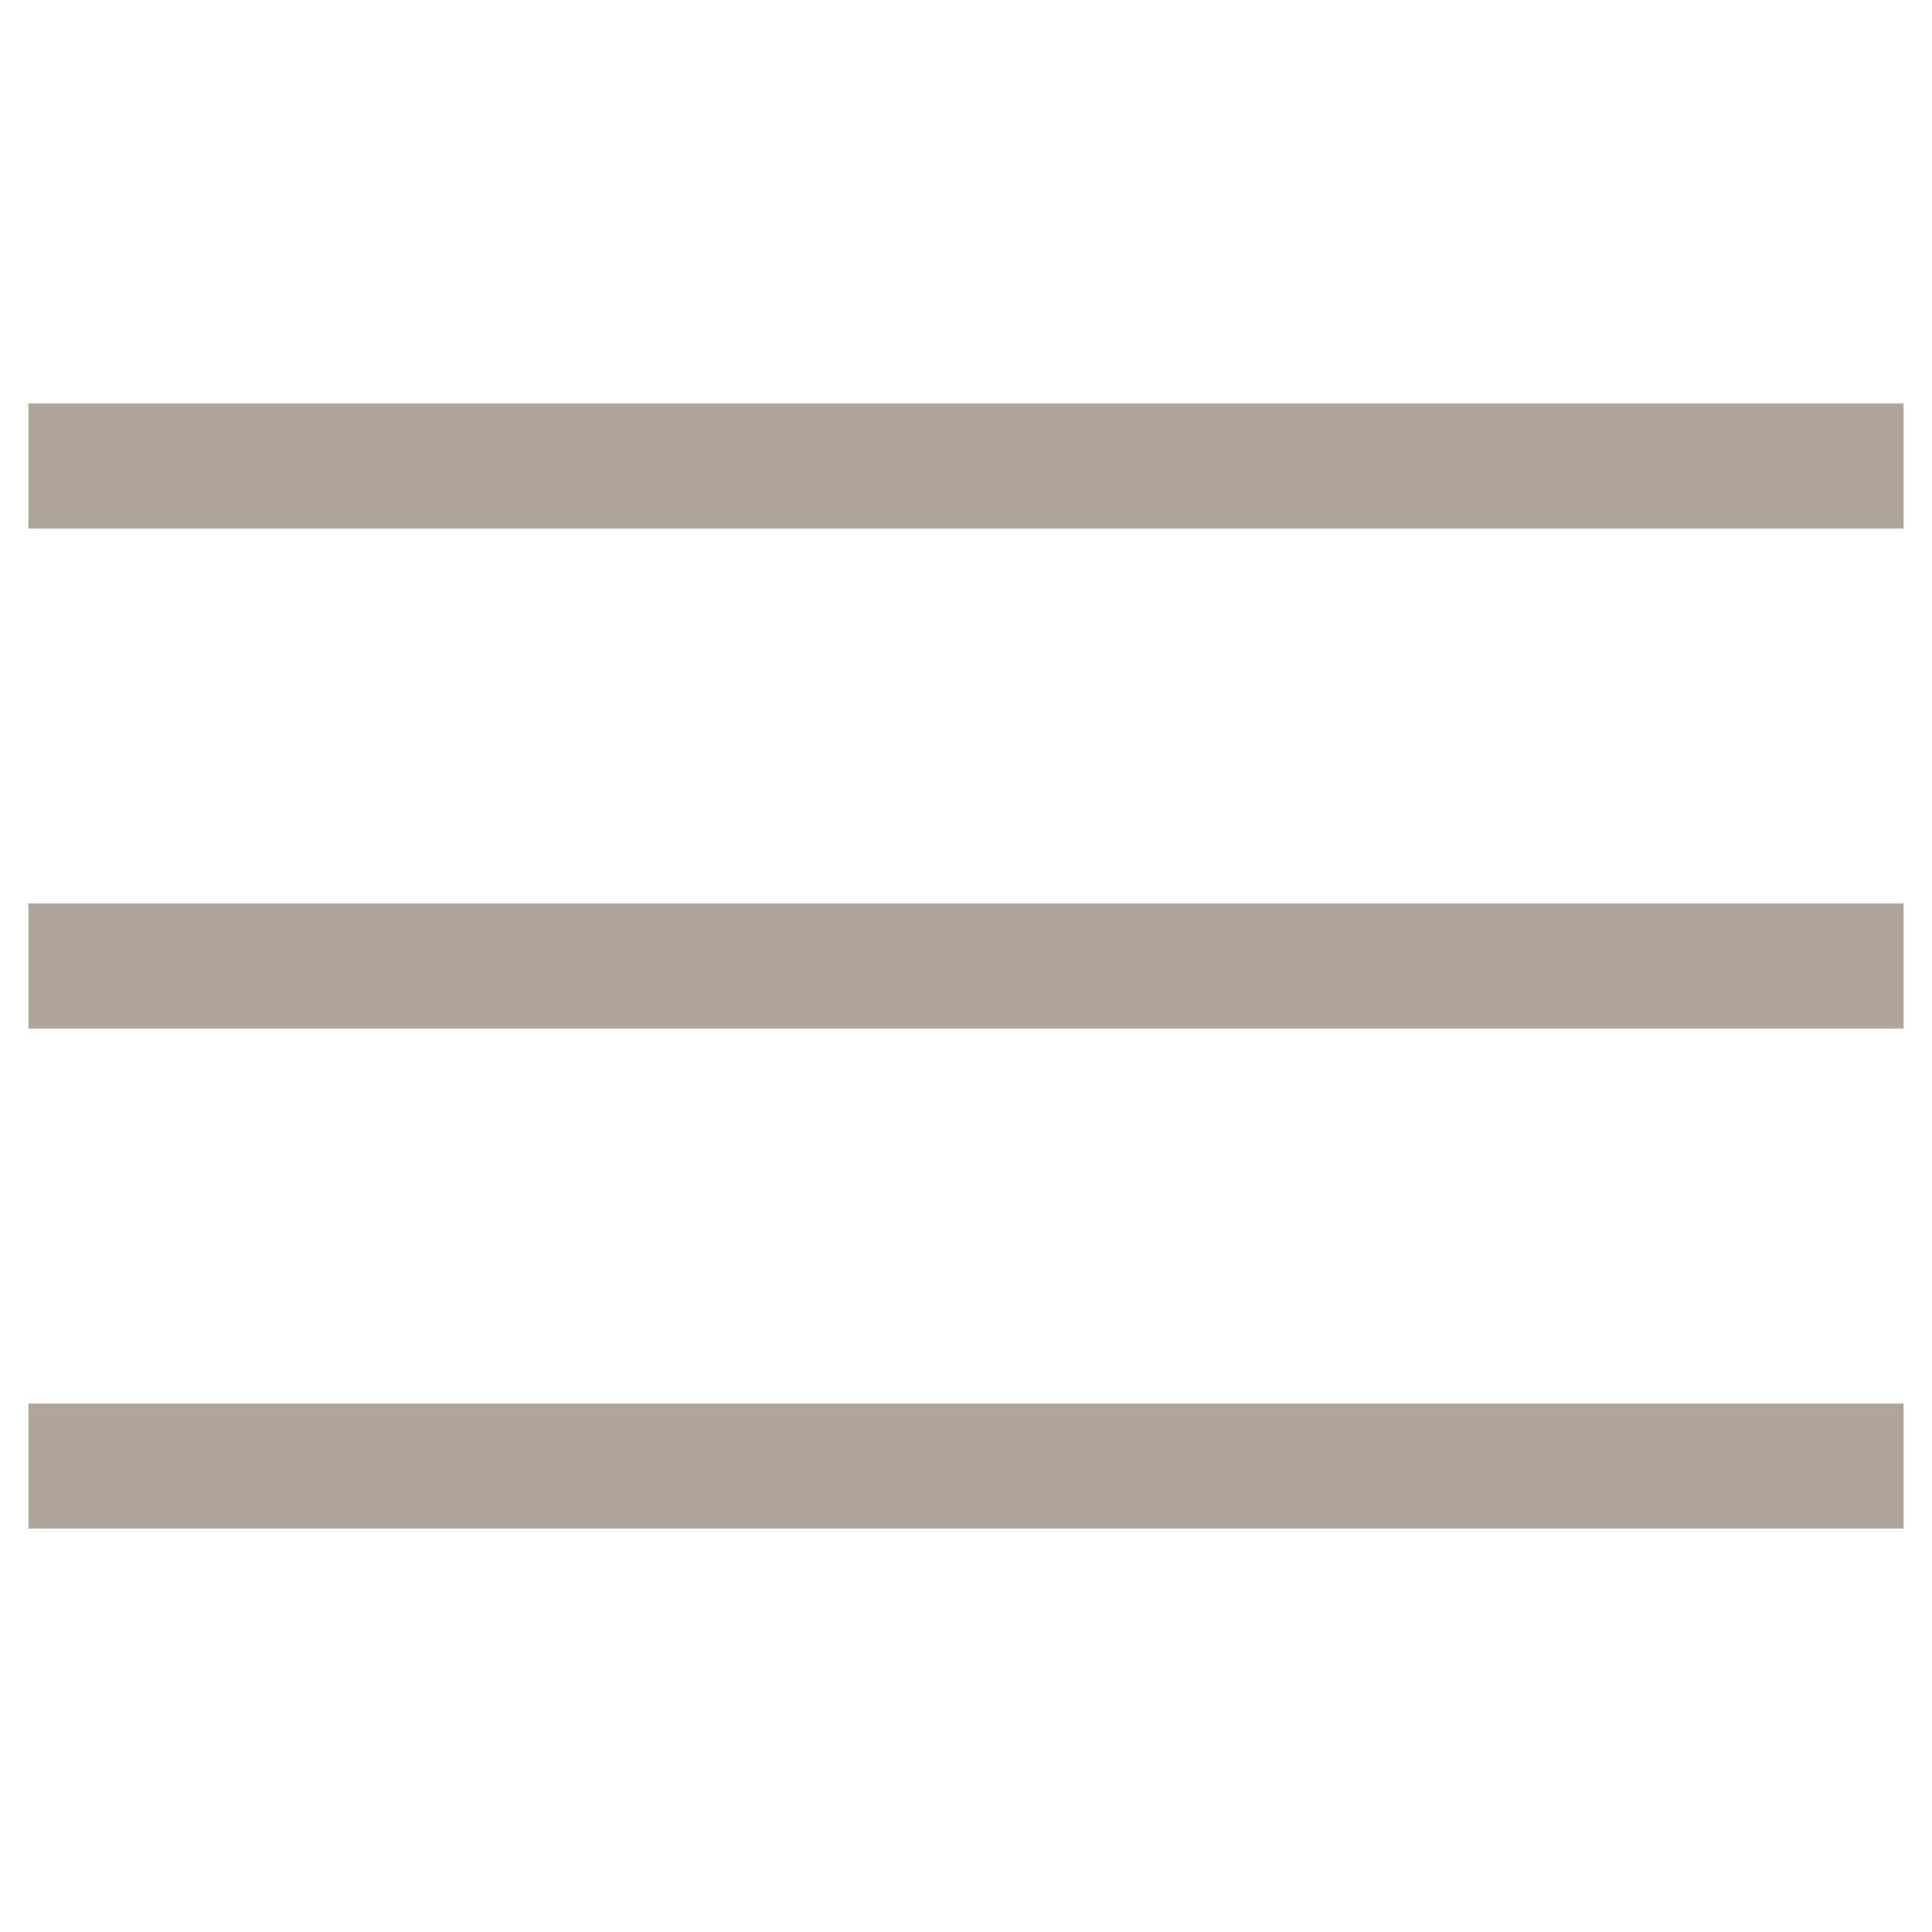
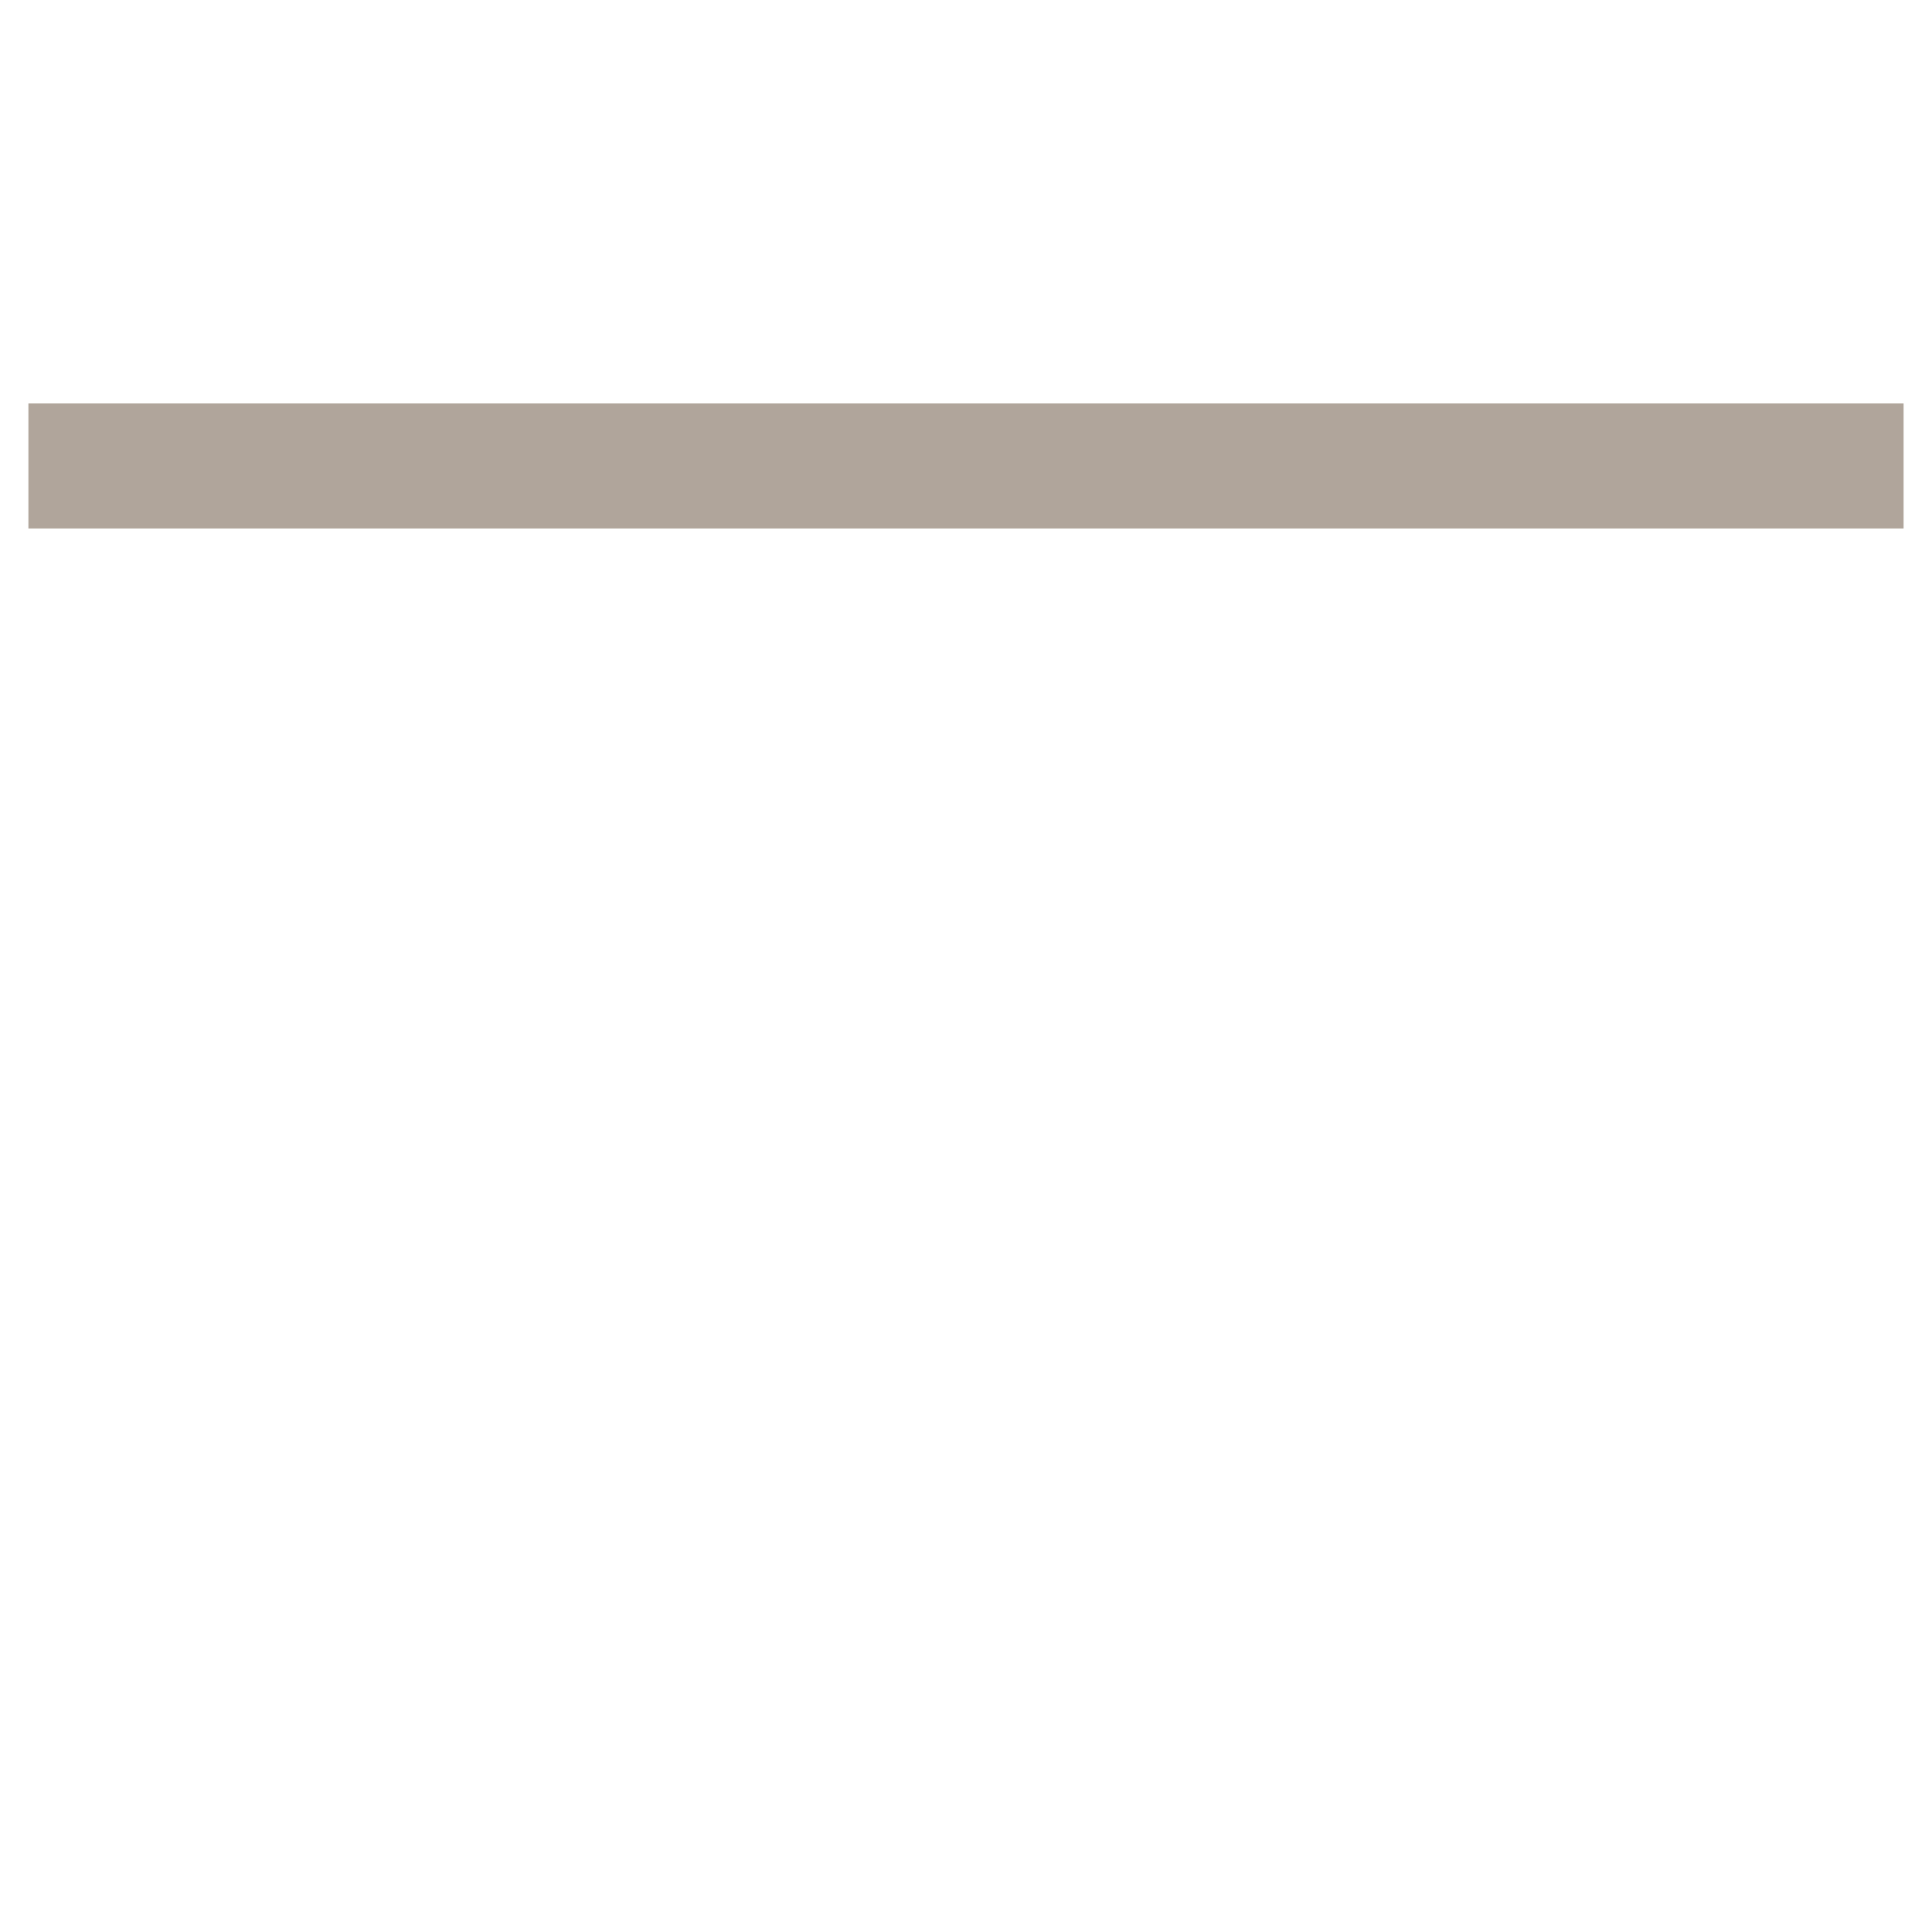
<svg xmlns="http://www.w3.org/2000/svg" id="hamburger" viewBox="0 0 340 340">
  <style>.st-menu{fill:#b0a59b}</style>
  <g id="Group_1" transform="translate(-931.5 -34.5)">
    <path class="st-menu" d="M936.5 105.5h330v22h-330z" id="Line_1" />
-     <path class="st-menu" d="M936.5 193.5h330v22h-330z" id="Line_2" />
-     <path class="st-menu" d="M936.5 281.5h330v22h-330z" id="Line_3" />
  </g>
</svg>